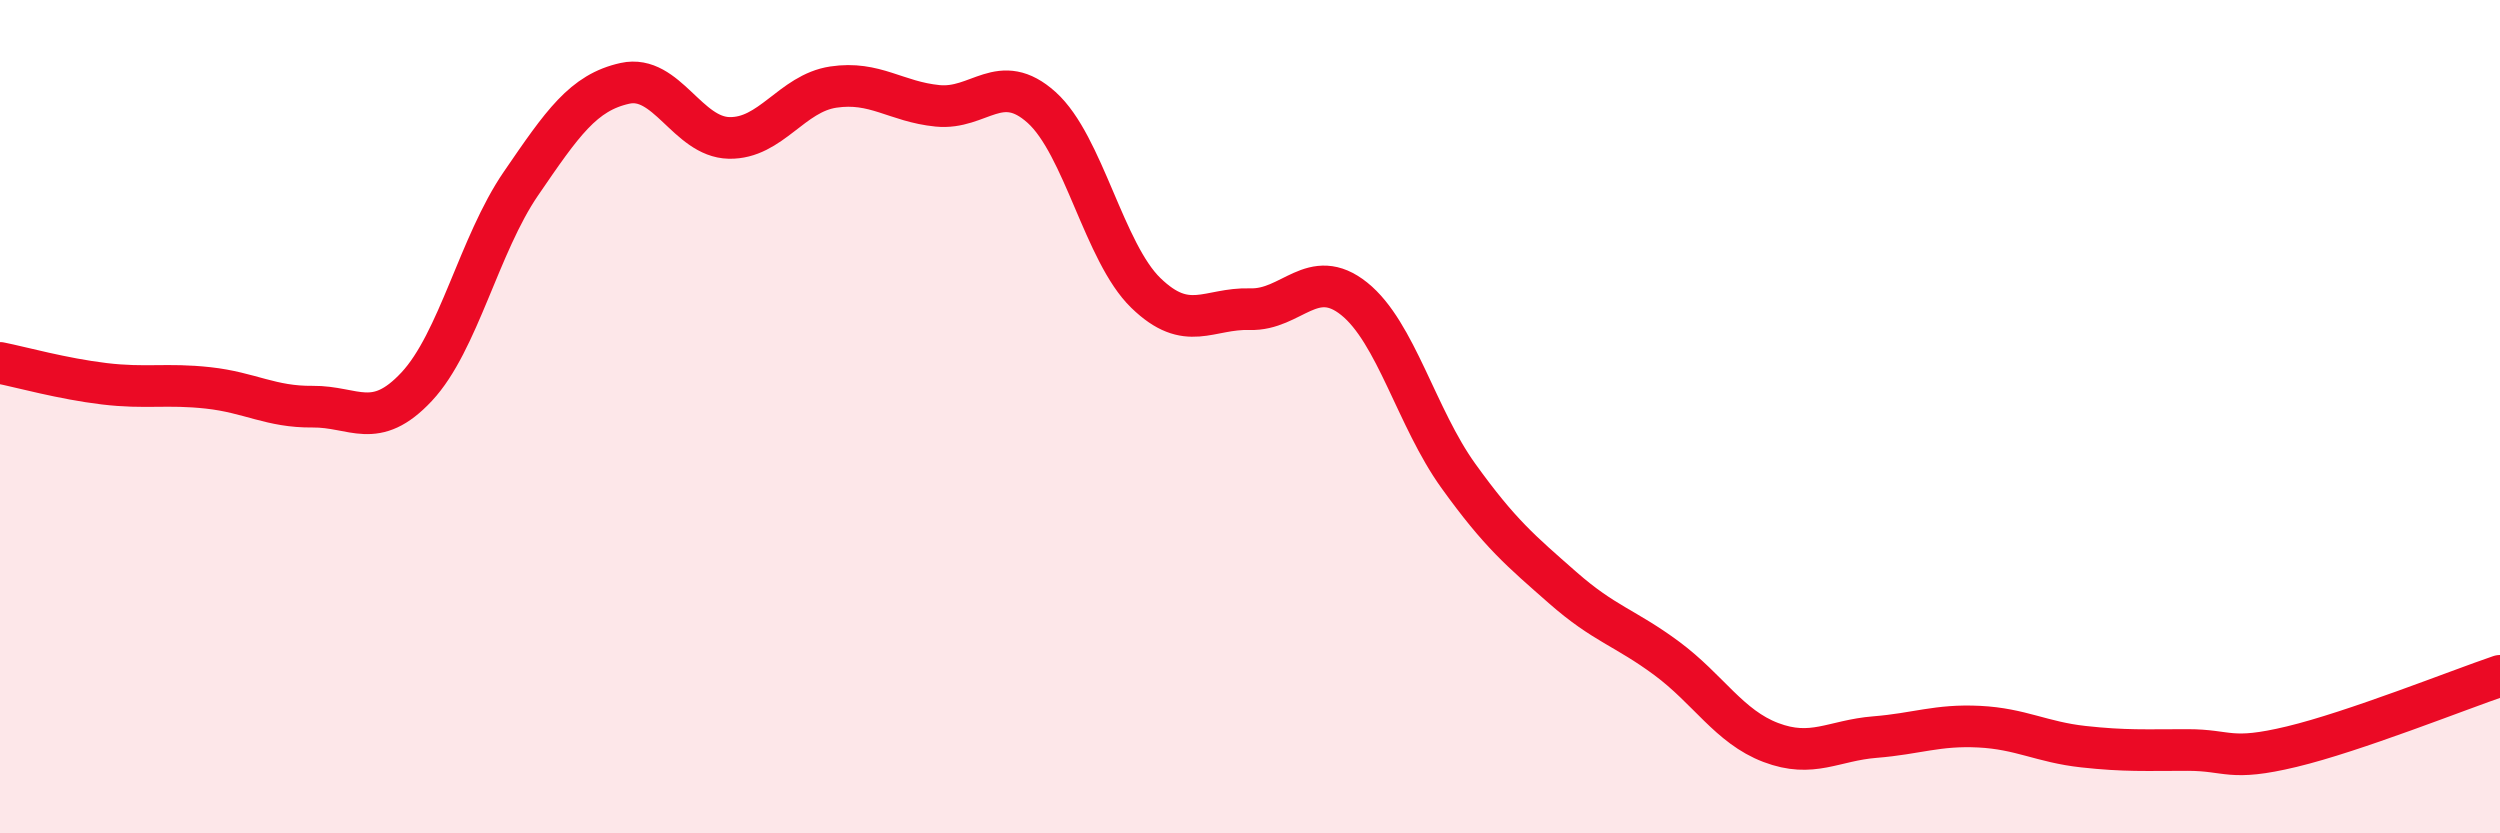
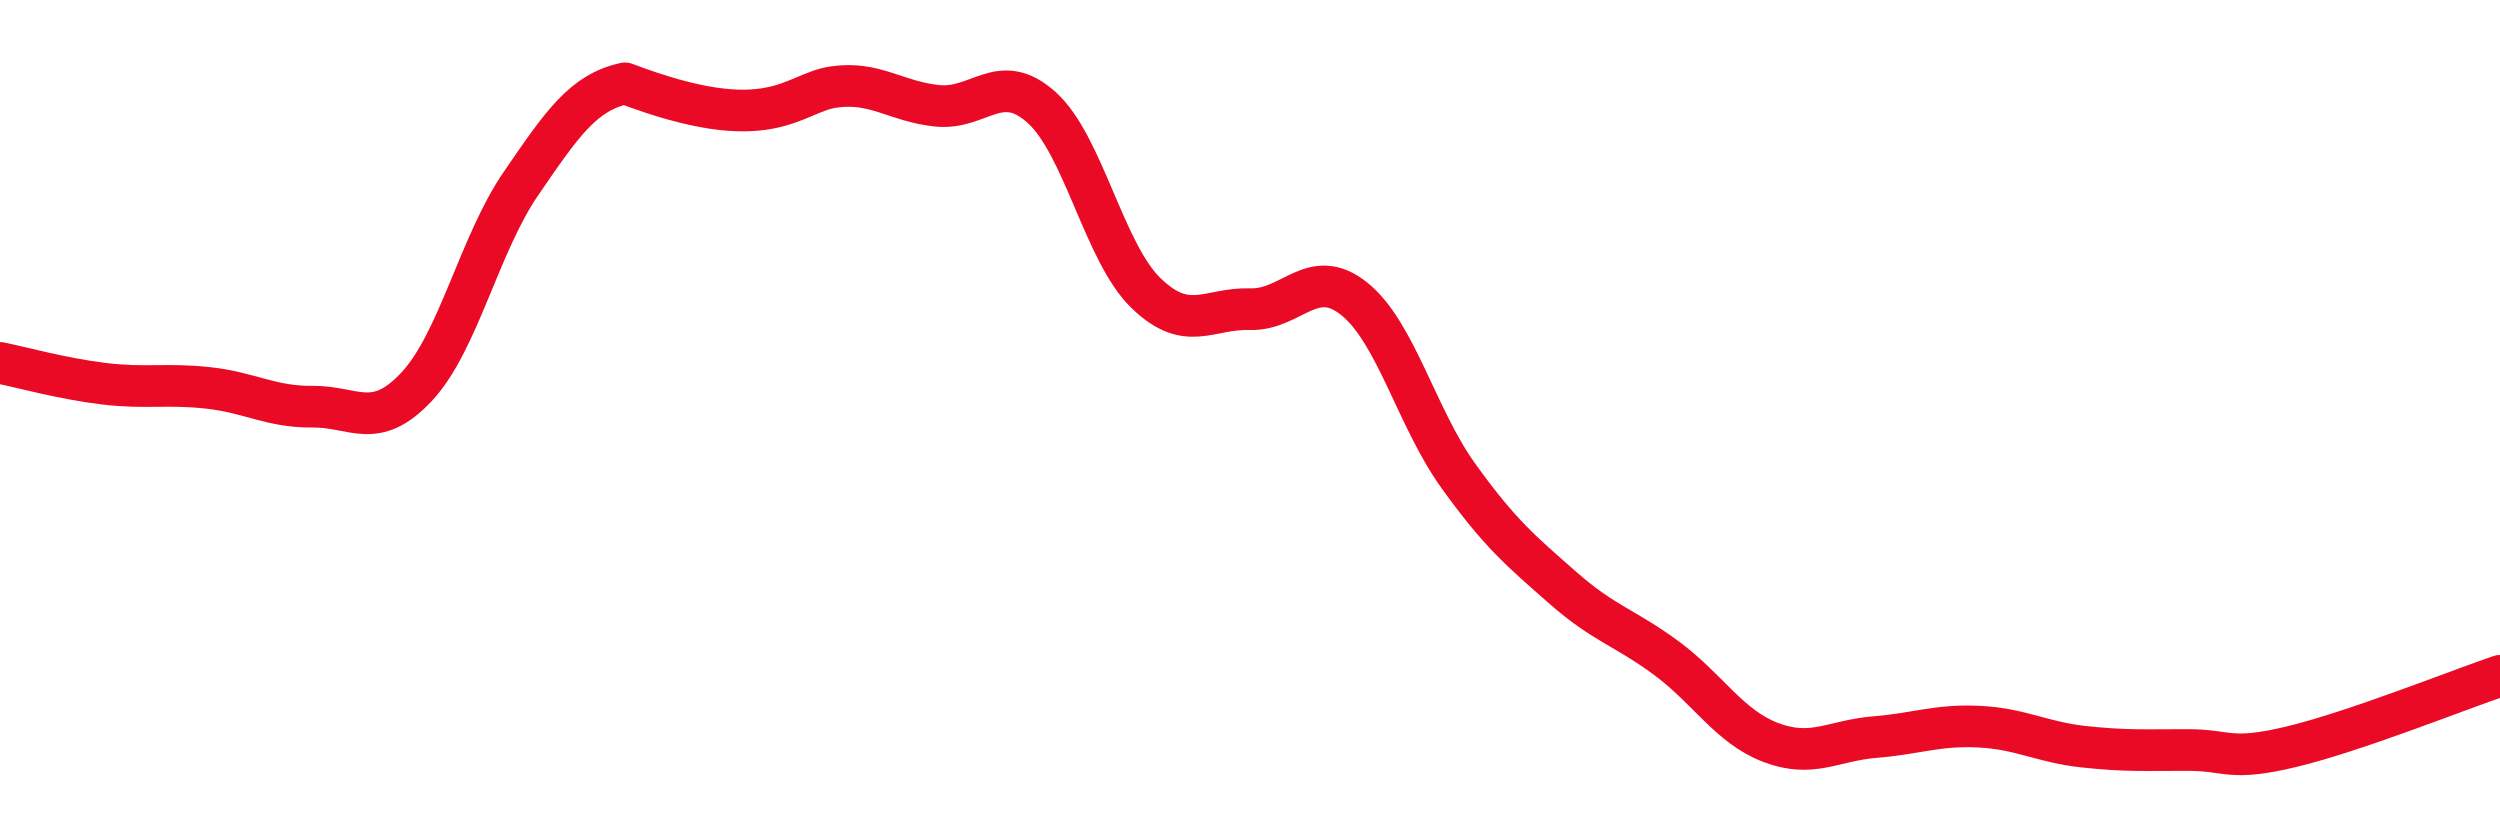
<svg xmlns="http://www.w3.org/2000/svg" width="60" height="20" viewBox="0 0 60 20">
-   <path d="M 0,8.71 C 0.5,8.81 1.5,9.09 2.5,9.21 C 3.5,9.33 4,9.2 5,9.31 C 6,9.42 6.5,9.77 7.5,9.76 C 8.5,9.75 9,10.35 10,9.28 C 11,8.21 11.5,5.87 12.5,4.41 C 13.5,2.95 14,2.22 15,2 C 16,1.78 16.5,3.29 17.5,3.31 C 18.5,3.33 19,2.24 20,2.09 C 21,1.94 21.5,2.44 22.5,2.54 C 23.5,2.64 24,1.68 25,2.58 C 26,3.48 26.5,6.06 27.5,7.03 C 28.5,8 29,7.39 30,7.42 C 31,7.45 31.5,6.37 32.5,7.17 C 33.5,7.97 34,10.03 35,11.42 C 36,12.81 36.5,13.22 37.5,14.1 C 38.5,14.98 39,15.06 40,15.8 C 41,16.54 41.5,17.44 42.5,17.82 C 43.5,18.2 44,17.77 45,17.69 C 46,17.61 46.5,17.39 47.5,17.44 C 48.5,17.49 49,17.81 50,17.92 C 51,18.03 51.5,18 52.5,18 C 53.5,18 53.5,18.28 55,17.92 C 56.5,17.56 59,16.56 60,16.22L60 20L0 20Z" fill="#EB0A25" opacity="0.1" stroke-linecap="round" stroke-linejoin="round" />
-   <path d="M 0,8.71 C 0.5,8.81 1.5,9.09 2.5,9.21 C 3.5,9.33 4,9.2 5,9.31 C 6,9.42 6.5,9.77 7.5,9.76 C 8.5,9.75 9,10.35 10,9.28 C 11,8.21 11.5,5.87 12.5,4.41 C 13.5,2.95 14,2.22 15,2 C 16,1.78 16.5,3.29 17.5,3.31 C 18.5,3.33 19,2.24 20,2.09 C 21,1.94 21.5,2.44 22.5,2.54 C 23.5,2.64 24,1.68 25,2.58 C 26,3.48 26.5,6.06 27.5,7.03 C 28.5,8 29,7.39 30,7.42 C 31,7.45 31.5,6.37 32.5,7.17 C 33.5,7.97 34,10.03 35,11.42 C 36,12.81 36.5,13.22 37.5,14.1 C 38.5,14.98 39,15.06 40,15.8 C 41,16.54 41.5,17.44 42.5,17.82 C 43.5,18.2 44,17.77 45,17.69 C 46,17.61 46.5,17.39 47.5,17.44 C 48.5,17.49 49,17.81 50,17.92 C 51,18.03 51.5,18 52.5,18 C 53.5,18 53.5,18.28 55,17.92 C 56.5,17.56 59,16.56 60,16.22" stroke="#EB0A25" stroke-width="1" fill="none" stroke-linecap="round" stroke-linejoin="round" />
+   <path d="M 0,8.71 C 0.5,8.81 1.5,9.09 2.5,9.21 C 3.5,9.33 4,9.2 5,9.31 C 6,9.42 6.5,9.77 7.5,9.76 C 8.5,9.75 9,10.35 10,9.28 C 11,8.21 11.5,5.87 12.5,4.41 C 13.5,2.95 14,2.22 15,2 C 18.5,3.33 19,2.24 20,2.09 C 21,1.94 21.5,2.44 22.5,2.54 C 23.5,2.64 24,1.68 25,2.58 C 26,3.48 26.5,6.06 27.5,7.03 C 28.5,8 29,7.39 30,7.42 C 31,7.45 31.5,6.37 32.5,7.17 C 33.5,7.97 34,10.03 35,11.42 C 36,12.81 36.5,13.22 37.5,14.1 C 38.5,14.98 39,15.06 40,15.8 C 41,16.54 41.5,17.44 42.5,17.82 C 43.5,18.2 44,17.77 45,17.69 C 46,17.61 46.5,17.39 47.5,17.44 C 48.5,17.49 49,17.81 50,17.92 C 51,18.03 51.5,18 52.5,18 C 53.5,18 53.5,18.28 55,17.92 C 56.5,17.56 59,16.56 60,16.22" stroke="#EB0A25" stroke-width="1" fill="none" stroke-linecap="round" stroke-linejoin="round" />
</svg>